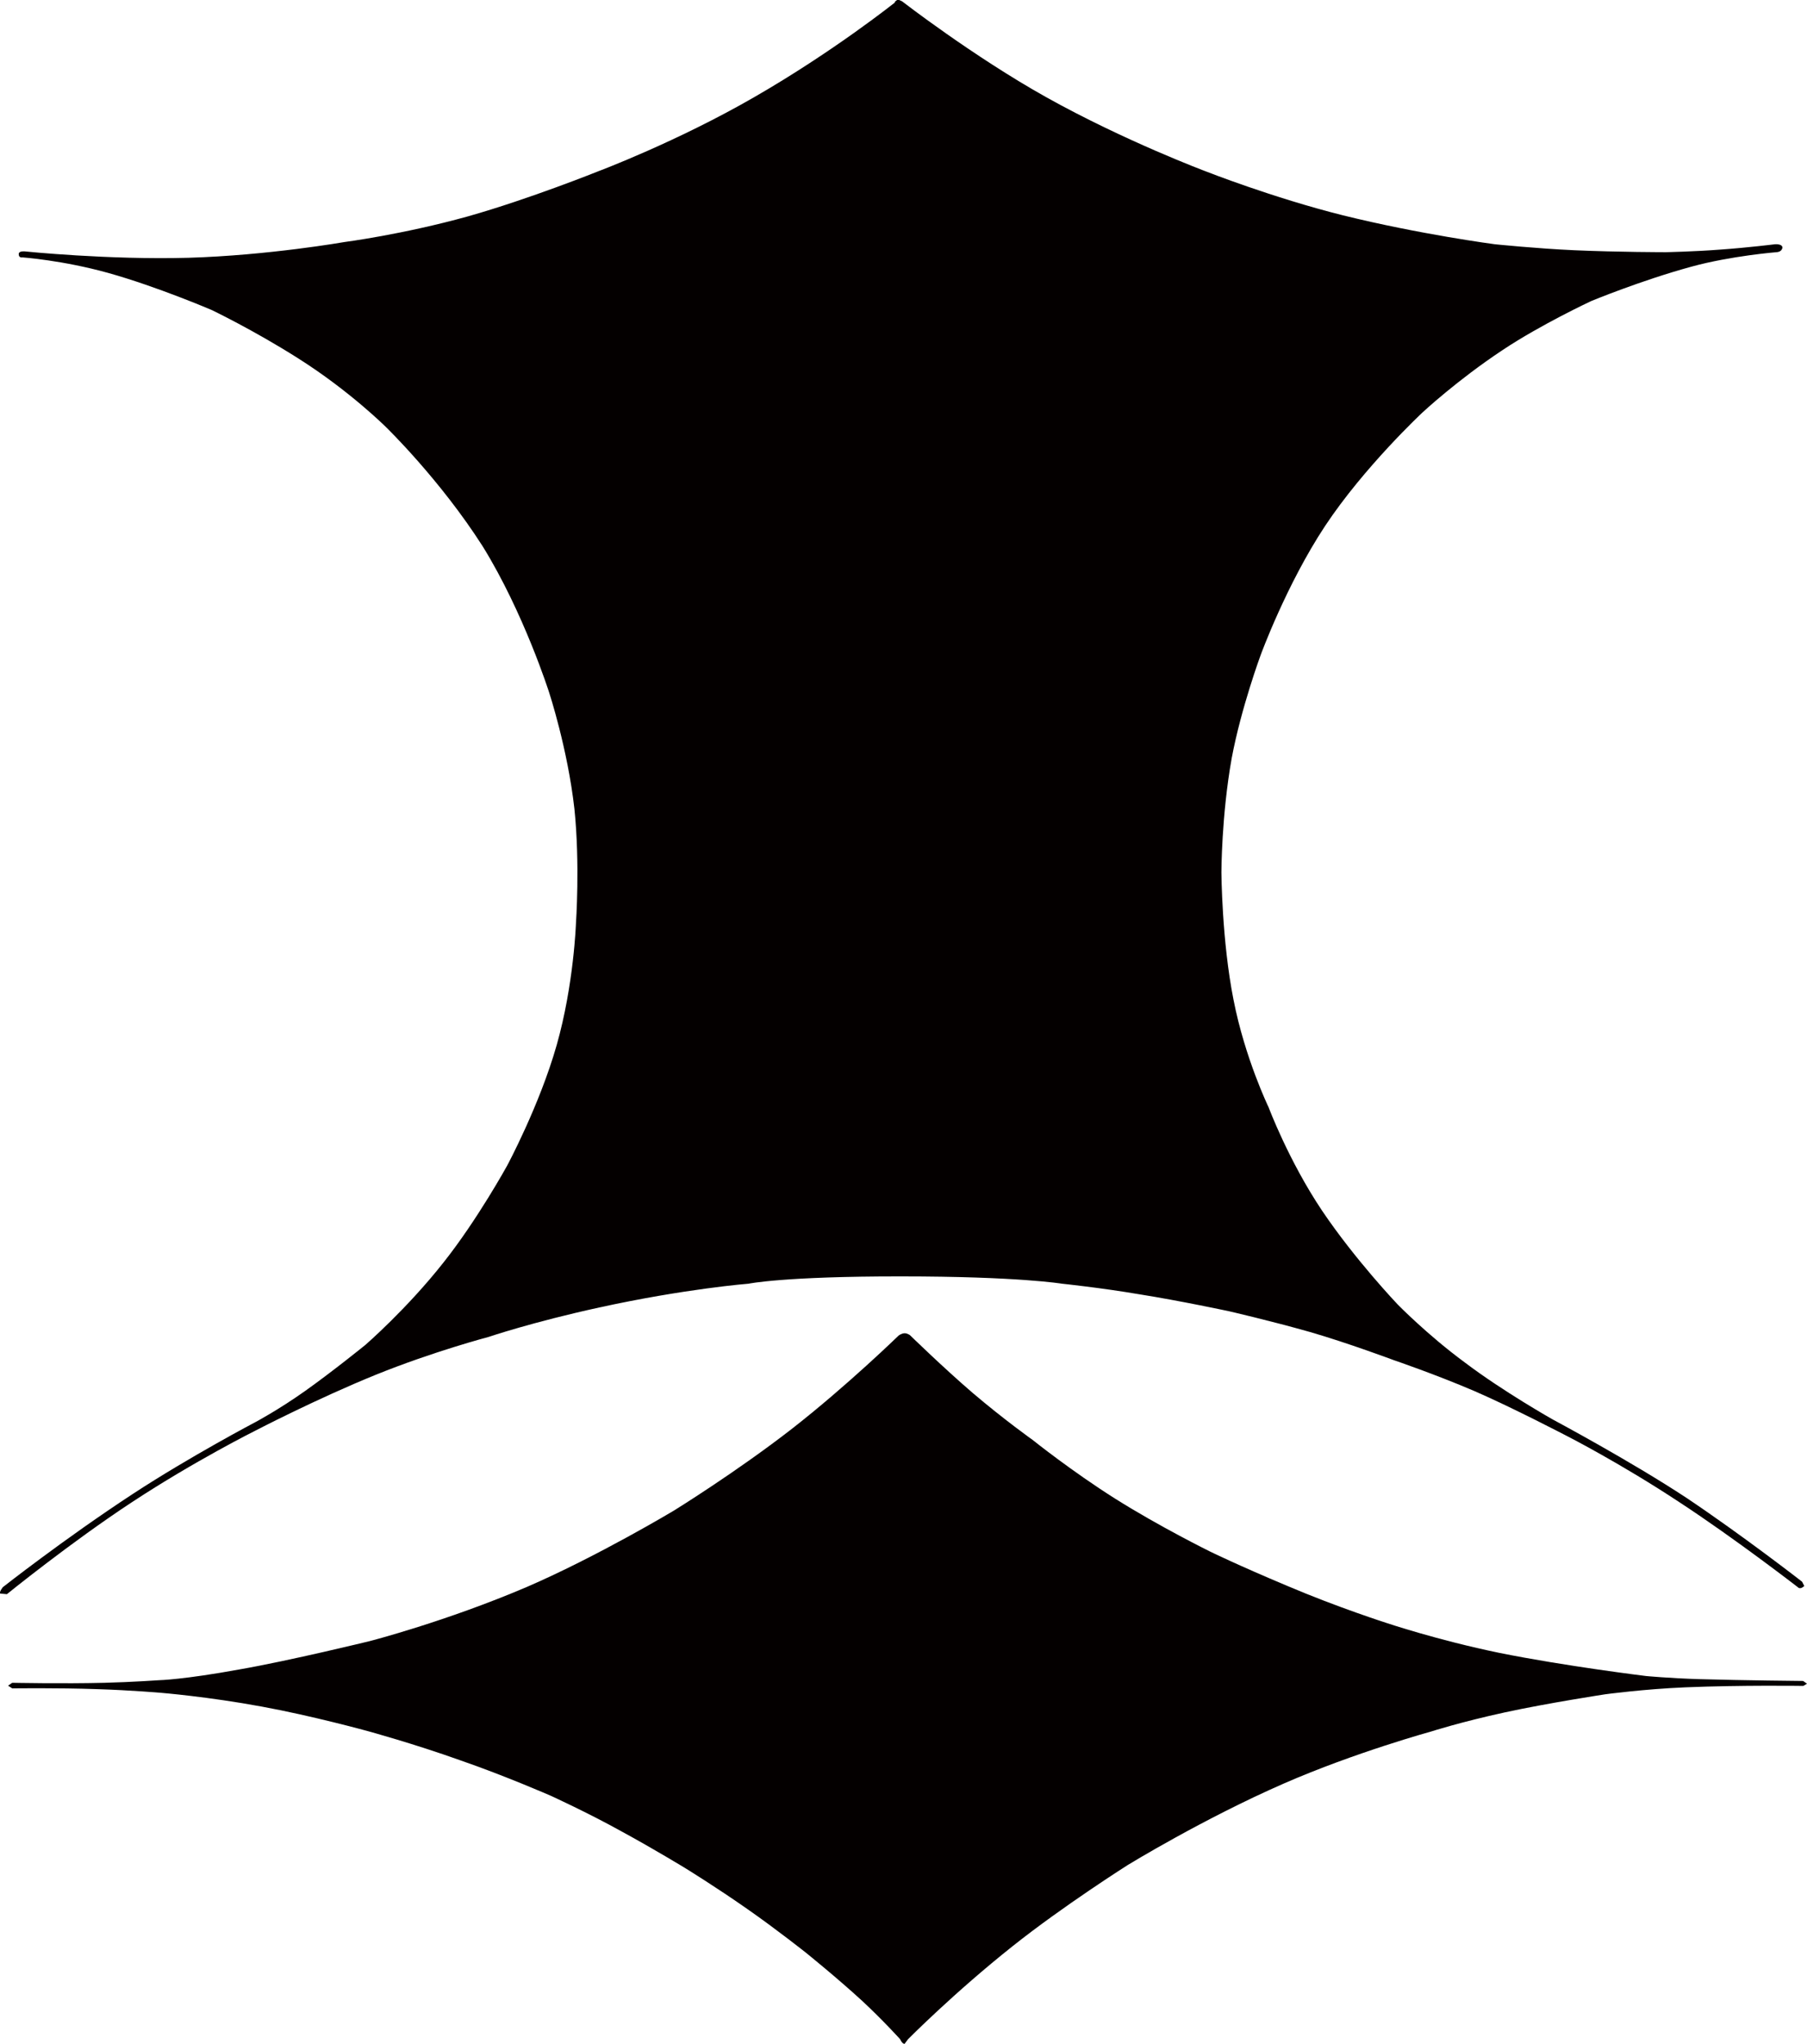
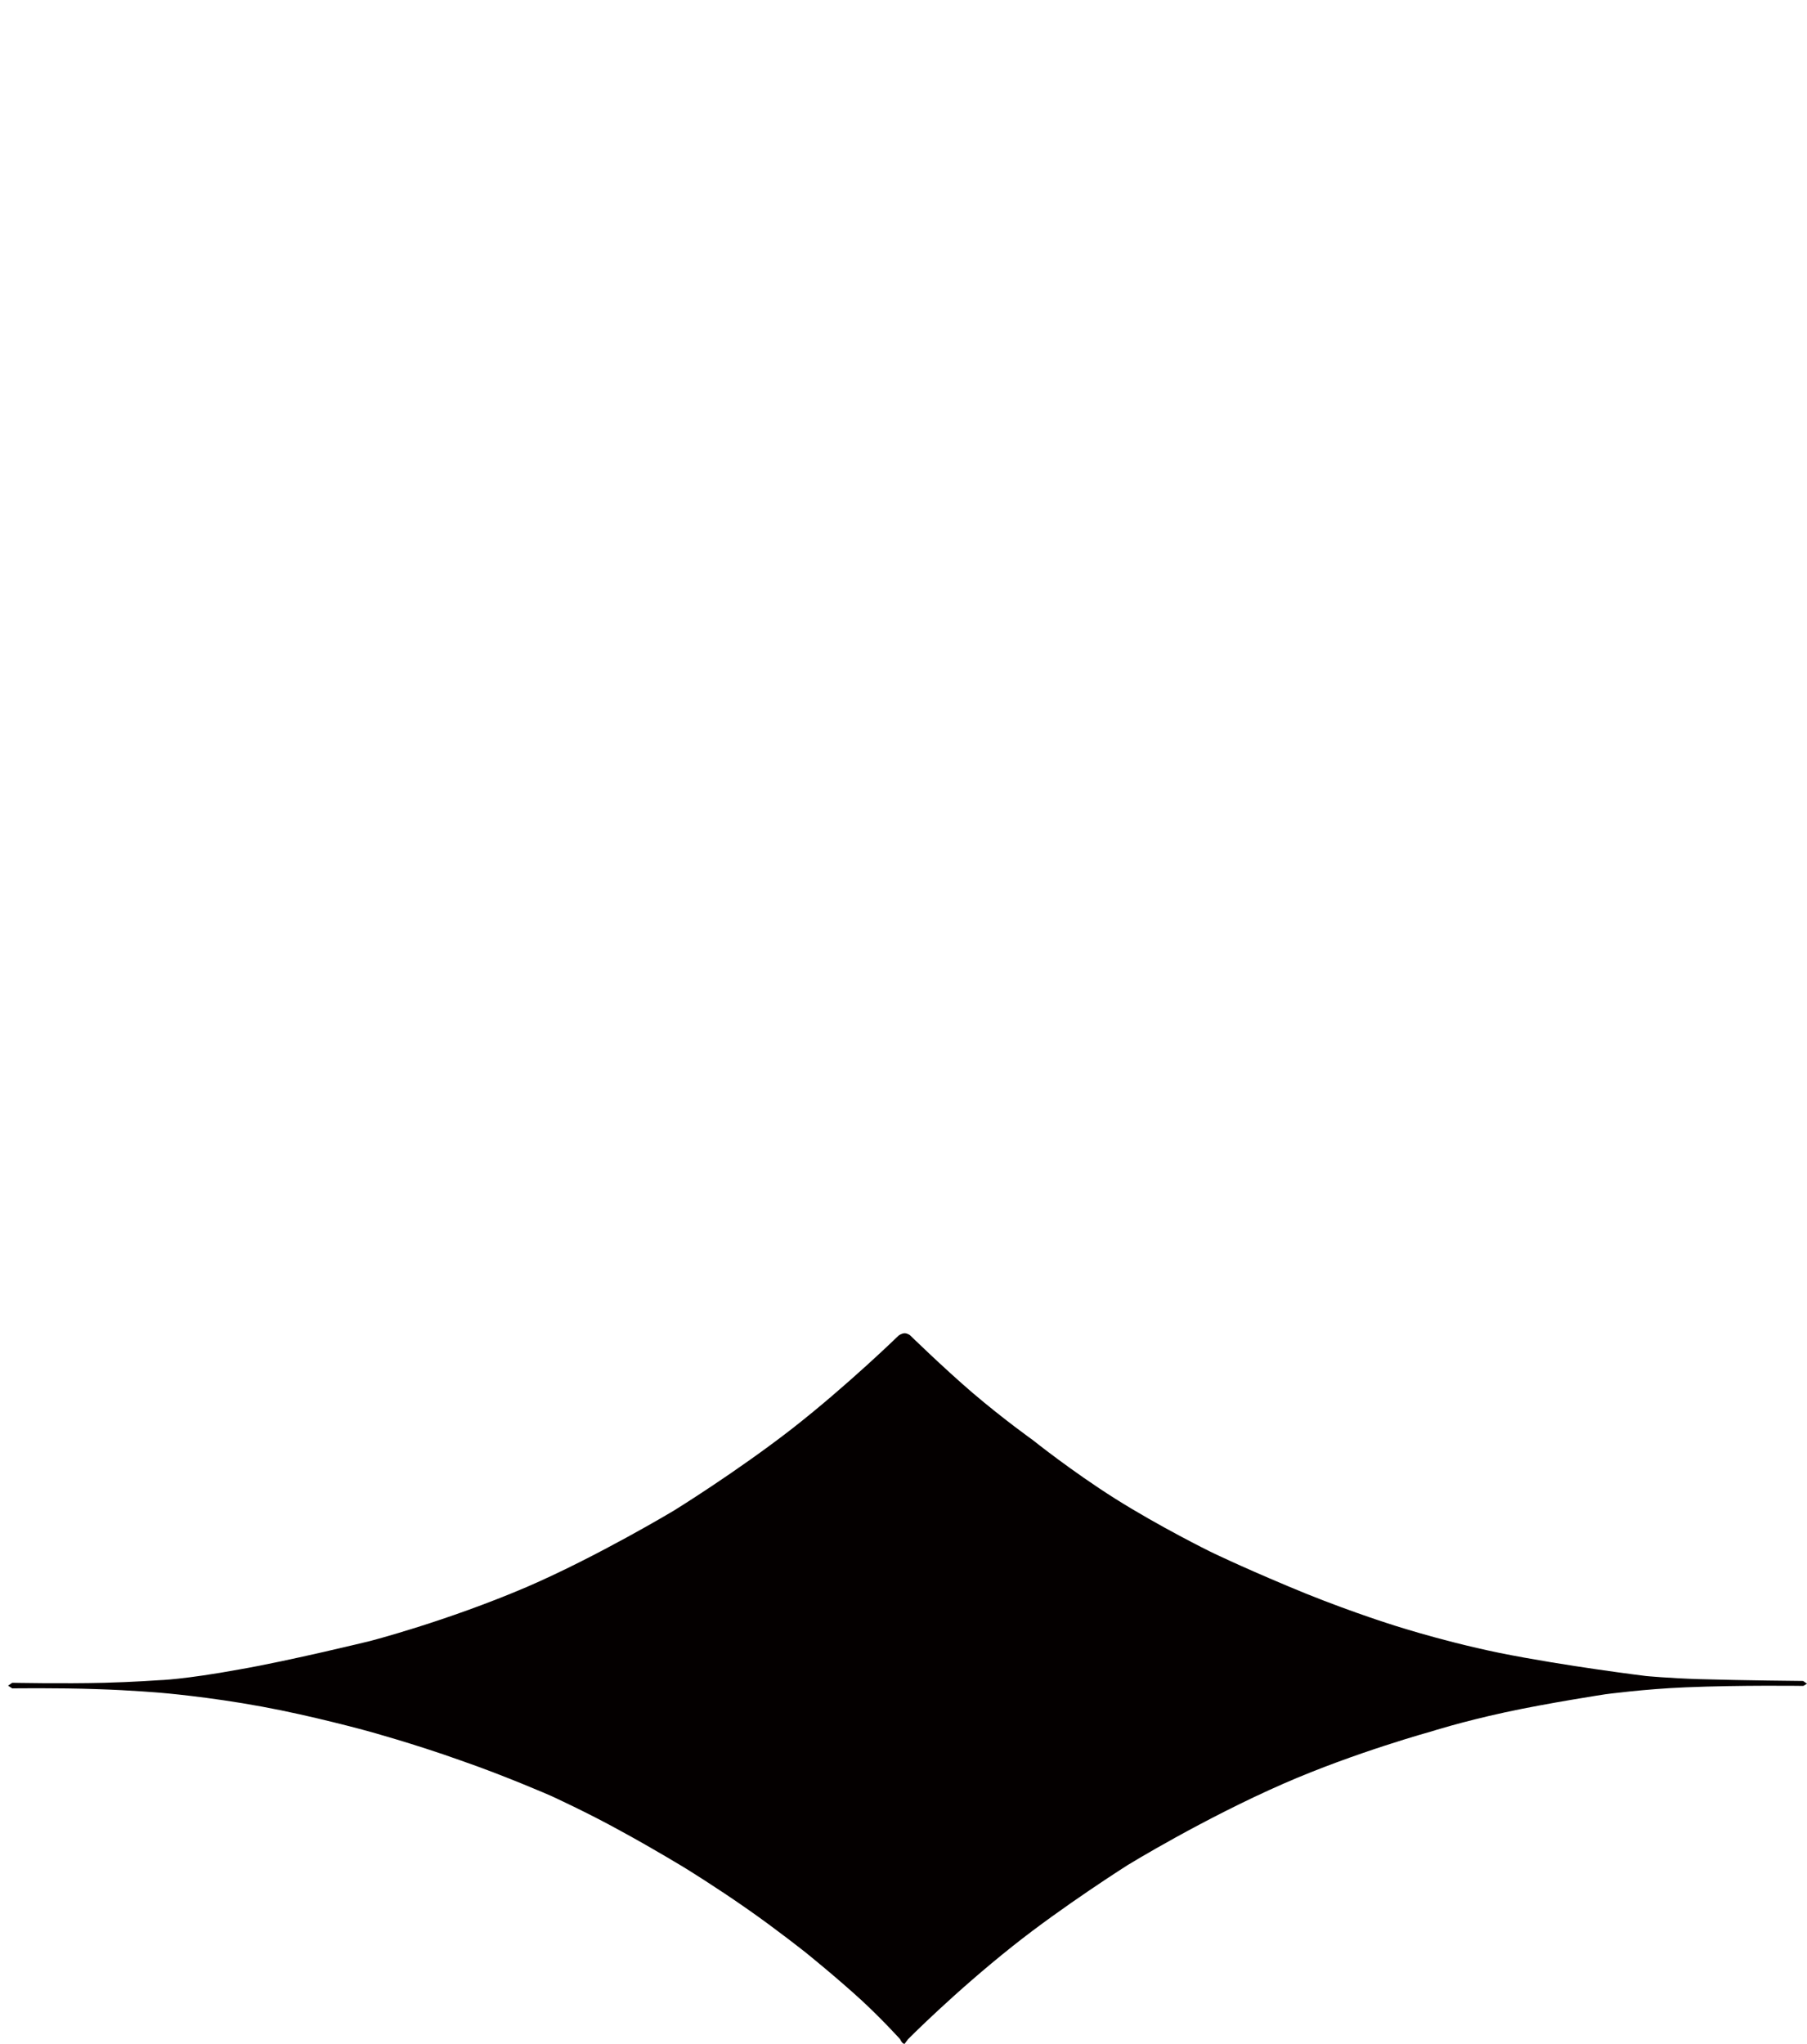
<svg xmlns="http://www.w3.org/2000/svg" width="138.86" height="157.08" viewBox="0 0 138.86 157.08">
  <defs>
    <style>.d{fill:#040000;fill-rule:evenodd;}</style>
  </defs>
  <g id="a" />
  <g id="b">
    <g id="c">
      <g>
-         <path class="d" d="M68.77,.19s-4.72,3.77-10.8,7.27c-5.96,3.44-11.99,5.7-11.99,5.7,0,0-5.29,2.13-10.03,3.47-5,1.39-9.48,1.97-9.48,1.97,0,0-5.87,1.03-11.99,1.21-6.15,.17-12.57-.49-12.57-.49,0,0-.43-.05-.47,.17-.03,.36,.29,.29,.29,.29,0,0,3.08,.22,6.57,1.19,3.76,1.05,7.96,2.85,7.96,2.85,0,0,3.22,1.54,6.64,3.71,3.99,2.52,6.78,5.31,6.78,5.31,0,0,4.15,4.03,7.41,9.14,3.16,5.1,5.11,11.24,5.11,11.24,0,0,1.42,4.32,1.94,8.93,.44,4.24,.12,8.8,.12,8.8,0,0-.16,4.71-1.48,9.36-1.32,4.64-3.81,9.27-3.81,9.27,0,0-2.28,4.15-4.89,7.44-2.82,3.58-6.01,6.34-6.01,6.34,0,0-2.48,2.01-4.59,3.51-2.1,1.49-3.84,2.41-3.84,2.41,0,0-5.04,2.65-9.41,5.51-5.27,3.45-10.01,7.18-10.01,7.18,0,0-.29,.36-.21,.49l.52,.05s4.9-3.98,9.64-7.09c4.81-3.16,9.46-5.48,9.46-5.48,0,0,4.73-2.46,9.27-4.3,4.4-1.78,8.65-2.9,8.65-2.9,0,0,3.36-1.14,8.49-2.26,6.63-1.45,11.48-1.83,11.48-1.83,0,0,2.69-.57,11.74-.56,9,0,12.35,.56,12.35,.56,0,0,2.99,.31,5.98,.82,3.09,.49,6.87,1.3,6.87,1.3,0,0,3.09,.71,6.2,1.59,2.91,.84,6.46,2.17,6.46,2.17,0,0,3.12,1.06,6.18,2.37,2.93,1.27,7.18,3.49,7.18,3.49,0,0,4.09,2.09,8.57,5.05,4.31,2.82,9.1,6.53,9.1,6.53,0,0,.17,.23,.5-.09l-.17-.33s-4.48-3.49-8.88-6.44c-4.31-2.84-10.27-6.02-10.27-6.02,0,0-3.83-2.16-6.77-4.39-2.88-2.12-5.16-4.46-5.16-4.46,0,0-3.25-3.41-5.81-7.21-2.57-3.84-4.1-7.93-4.1-7.93,0,0-1.82-3.76-2.7-8.27-.9-4.53-.93-9.78-.93-9.78,0,0,0-4.35,.79-8.78,.73-3.89,2.23-7.94,2.23-7.94,0,0,1.97-5.4,4.94-9.9,3.02-4.56,7.49-8.73,7.49-8.73,0,0,2.67-2.49,6.16-4.8,2.94-1.96,6.8-3.76,6.8-3.76,0,0,3.83-1.59,7.72-2.65,3.03-.83,6.53-1.11,6.53-1.11,0,0,.4,0,.45-.35,0-.3-.56-.26-.56-.26,0,0-2.08,.26-4.2,.41-2.07,.16-4.2,.2-4.2,.2,0,0-3.66,0-7.04-.15-2.89-.13-6.1-.46-6.1-.46,0,0-5.77-.76-11.7-2.23-5.38-1.35-10.48-3.36-10.48-3.36,0,0-6.26-2.34-12.31-5.72-5.61-3.14-11.06-7.36-11.06-7.36l-.28-.13c-.16,.02-.28,.19-.28,.19Z" />
        <path class="d" d="M69.05,102.64s-3.93,3.83-8.18,7.15c-4.31,3.35-9.09,6.3-9.09,6.3,0,0-5.85,3.51-11.26,5.85-6.24,2.67-12.12,4.18-12.12,4.18,0,0-6.13,1.5-9.98,2.17-4.32,.79-6.17,.83-6.17,.83,0,0-2.14,.15-4.22,.2-3.19,.08-7.09,0-7.09,0l-.32,.22,.32,.21s3.45-.05,6.56,.06c2.55,.08,4.87,.28,4.87,.28,0,0,3.65,.3,7.75,1.06,3.84,.7,8.13,1.88,8.13,1.88,0,0,3.55,.97,7.1,2.24,3.5,1.21,6.97,2.73,6.97,2.73,0,0,2.87,1.31,5.44,2.74,2.54,1.38,4.94,2.85,4.94,2.85,0,0,2.34,1.44,4.75,3.13,2.21,1.54,4.49,3.35,4.49,3.35,0,0,2.37,1.91,4.32,3.7,1.61,1.5,2.91,2.94,2.91,2.94,0,0,.15,.36,.34,.36l.27-.36s3.54-3.58,8.05-7.16c3.87-3.08,8.84-6.23,8.84-6.23,0,0,5.81-3.56,11.99-6.26,5.47-2.39,11.33-4,11.33-4,0,0,2.27-.73,5.67-1.47,3.27-.71,7.72-1.39,7.72-1.39,0,0,2.98-.4,6.12-.53,4.25-.18,9.08-.11,9.08-.11l.28-.17-.3-.21s-4.52-.04-7.99-.14c-2.3-.07-4.08-.24-4.08-.24,0,0-6.22-.76-11.28-1.78-4.75-.98-8.64-2.29-8.64-2.29,0,0-3.76-1.2-7.66-2.86-3.9-1.64-5.91-2.63-5.91-2.63,0,0-3.86-1.9-7.29-4.06-3.36-2.12-6.34-4.51-6.34-4.51,0,0-2.21-1.57-4.63-3.63-2.29-1.97-4.81-4.43-4.81-4.43,0,0-.19-.15-.41-.15-.24,0-.47,.18-.47,.18Z" />
      </g>
    </g>
  </g>
</svg>